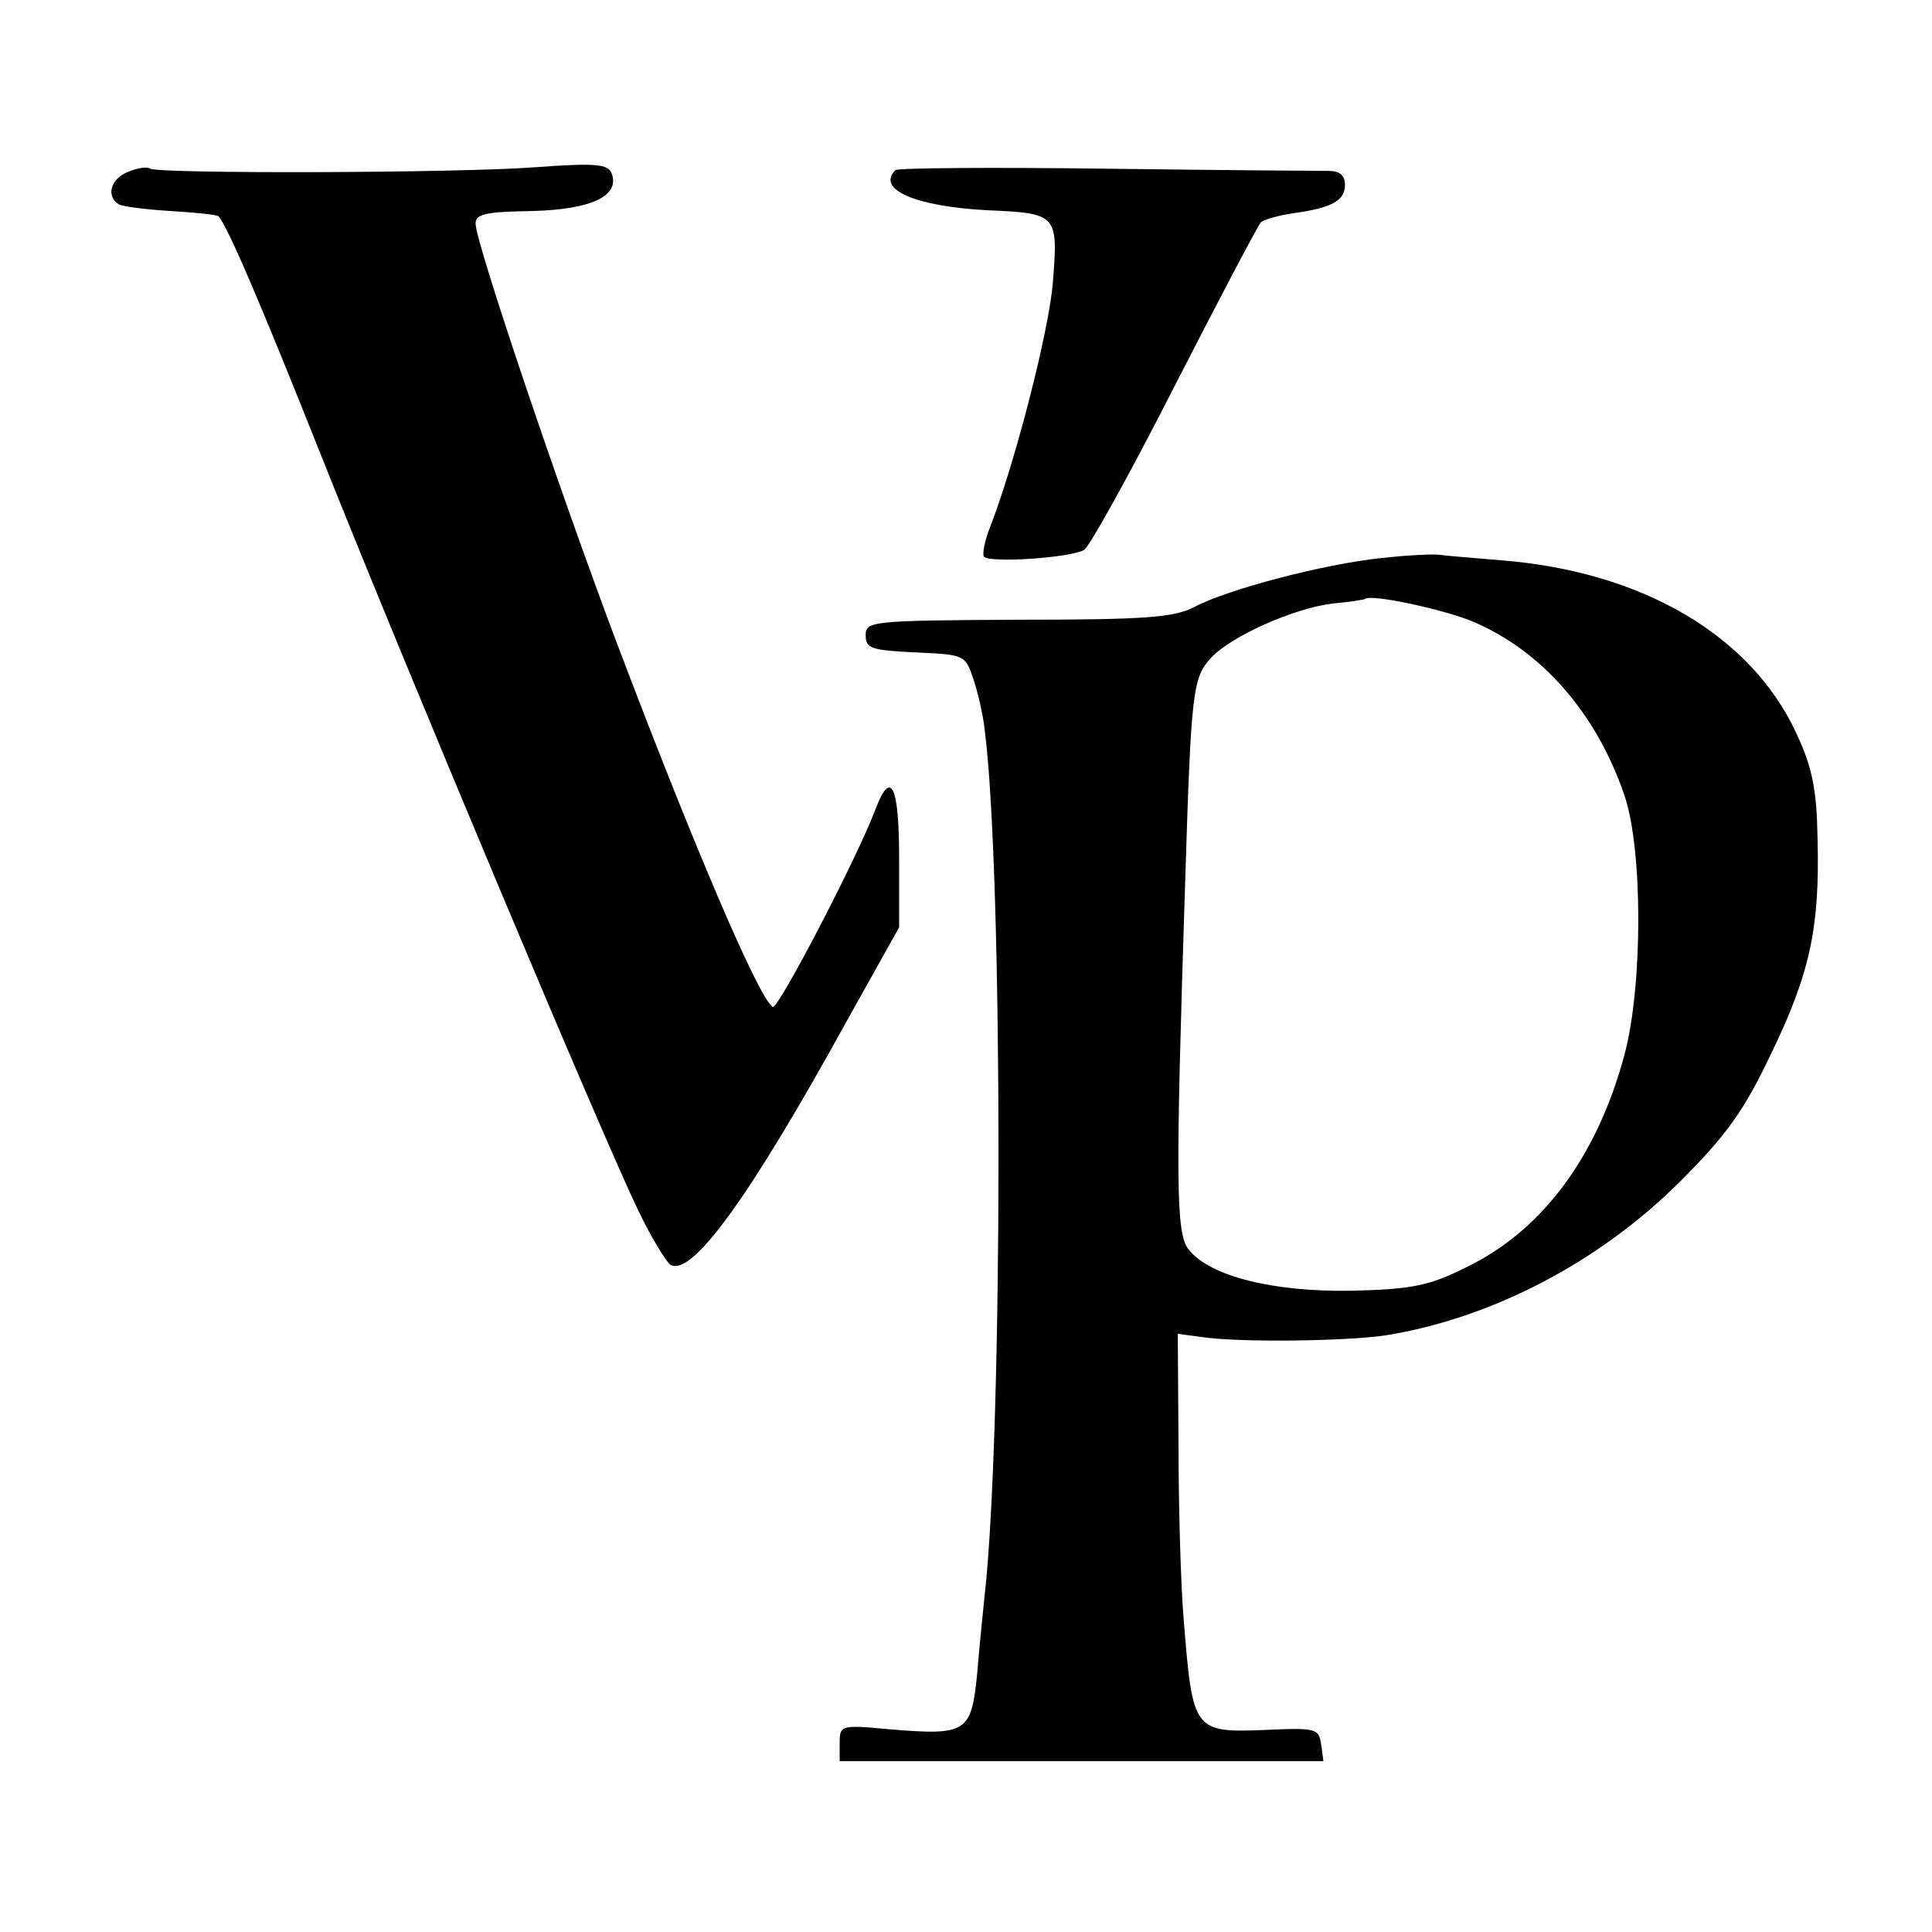
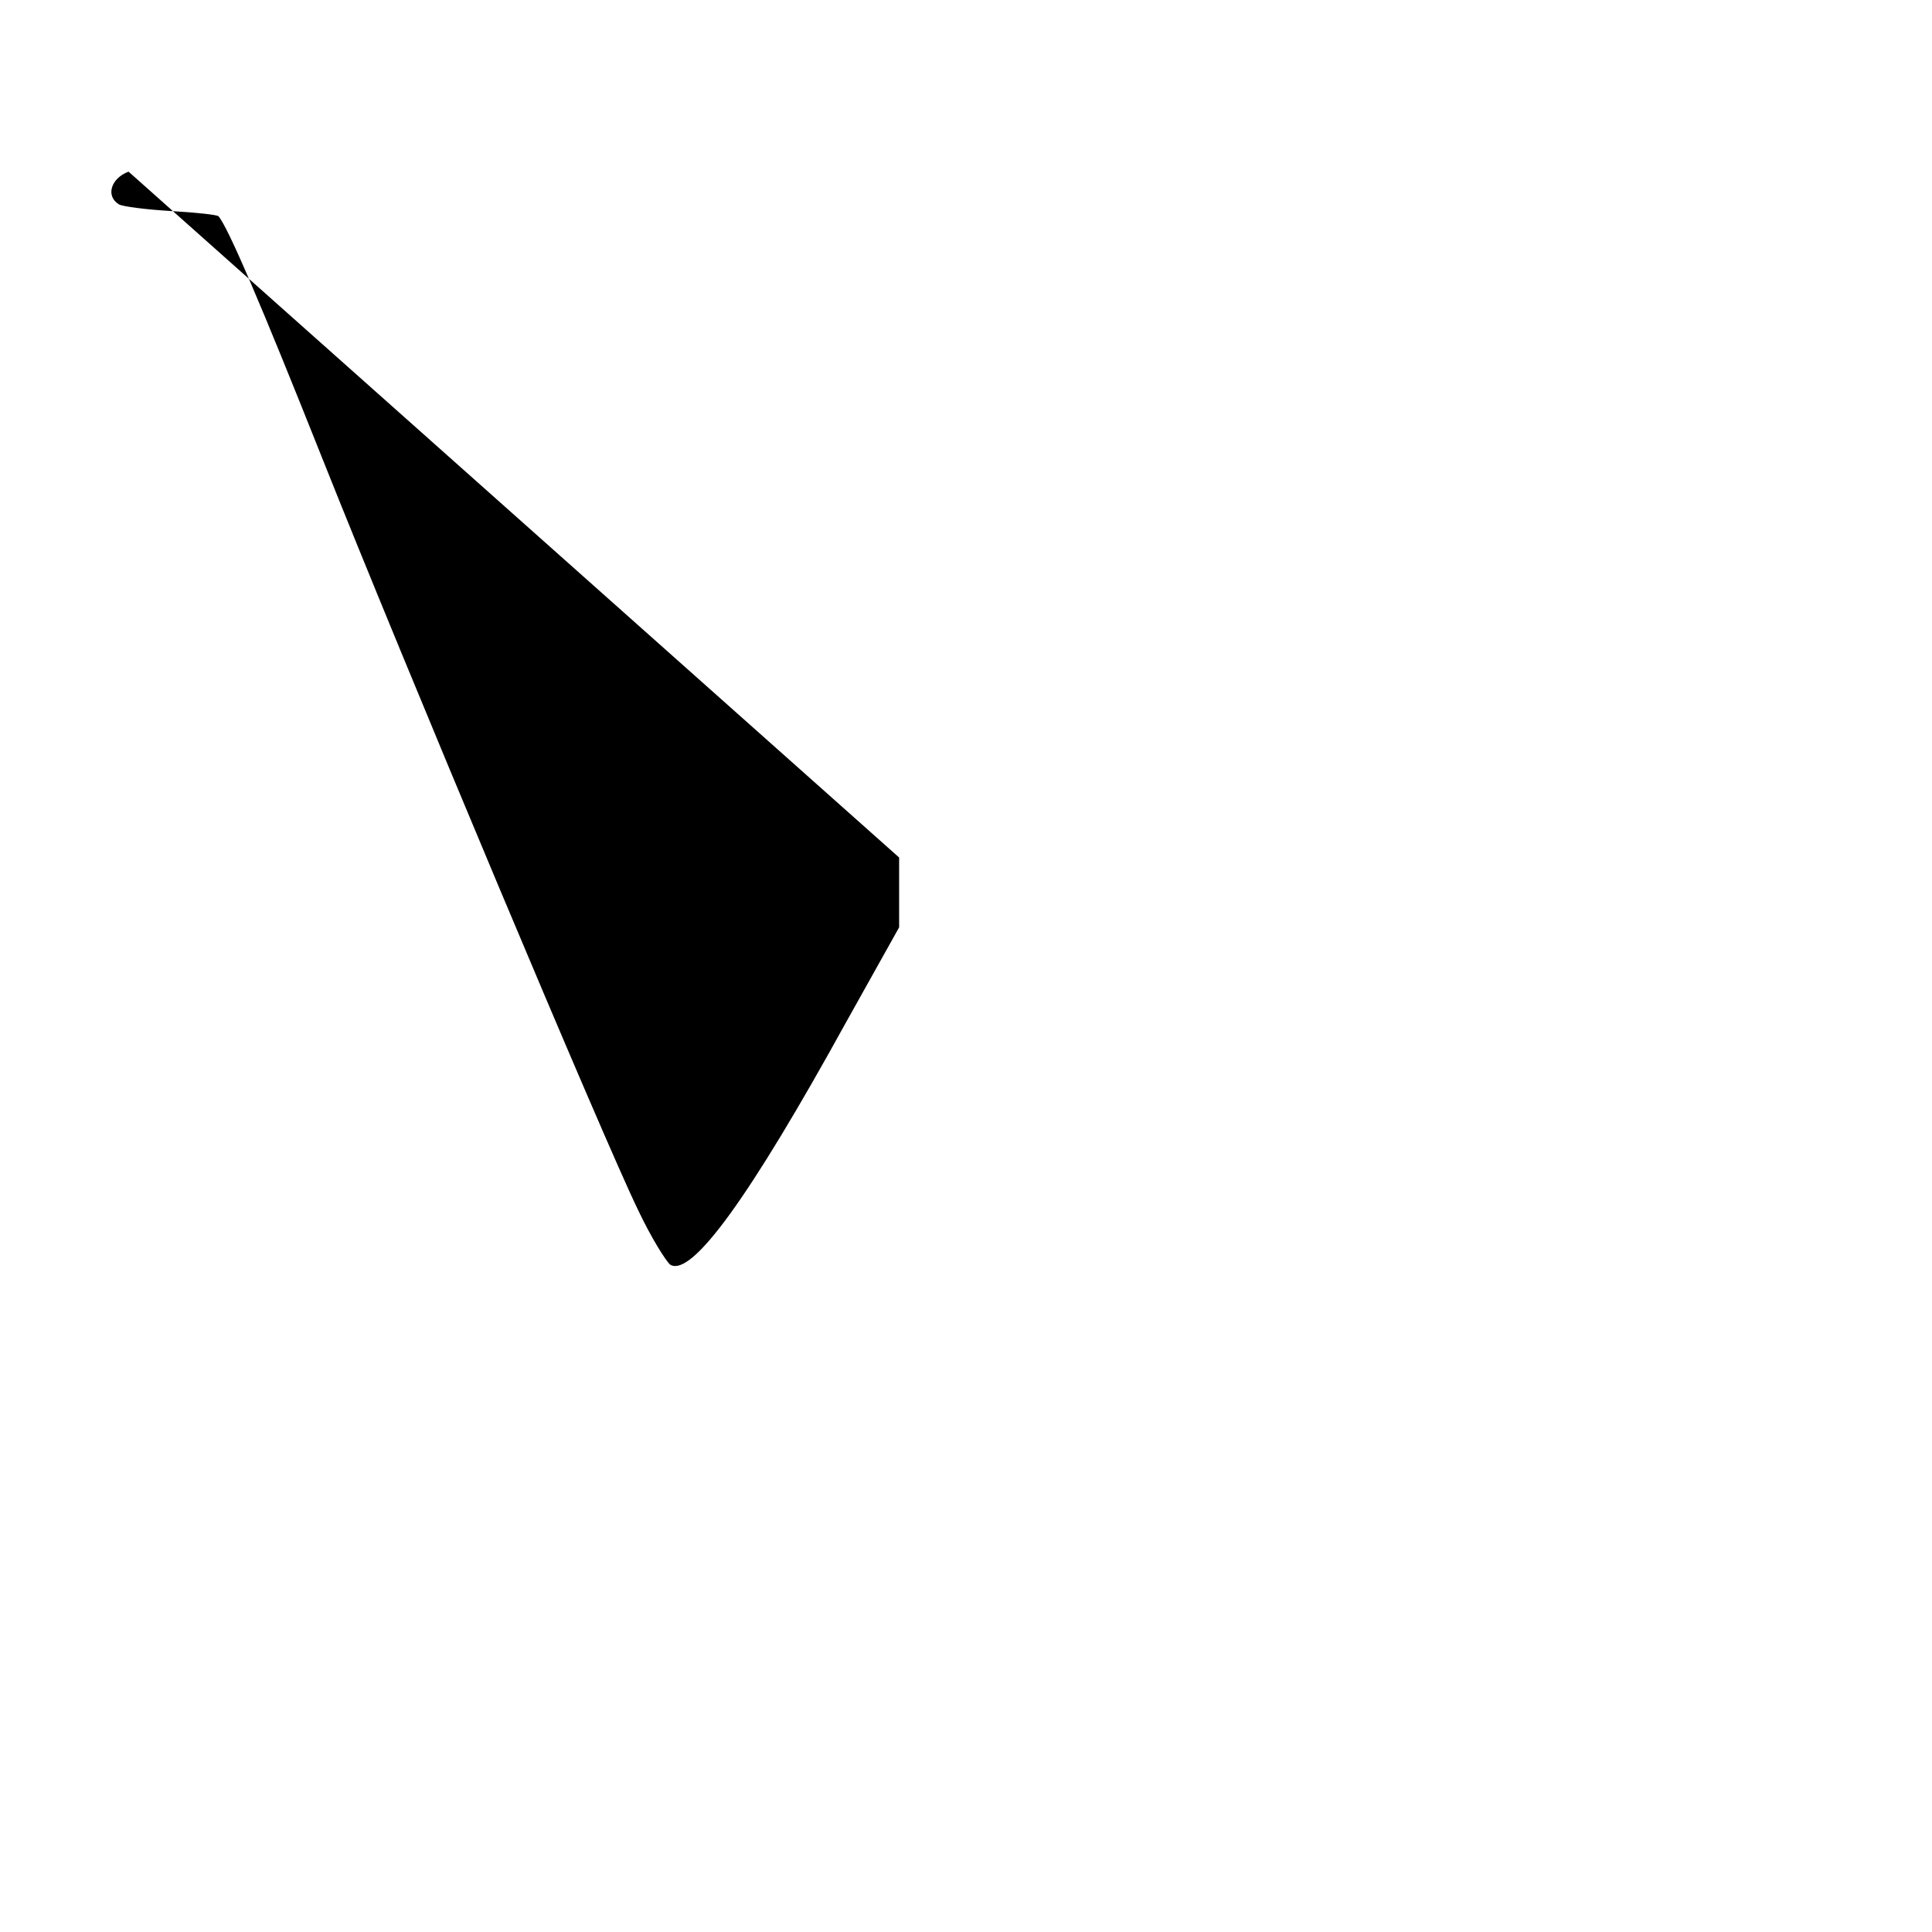
<svg xmlns="http://www.w3.org/2000/svg" version="1.0" width="260pt" height="260pt" viewBox="0 0 260 260" preserveAspectRatio="xMidYMid meet">
  <g transform="translate(0,260) scale(0.1,-0.1)" fill="#000000" stroke="none">
-     <path d="M173 2369 c-24 -9 -31 -33 -13 -44 5 -3 37 -7 70 -9 34 -2 62 -5 64 -7 13 -15 57 -118 139 -324 111 -279 380 -920 426 -1014 17 -36 37 -68 43 -73 29 -17 107 91 237 327 l71 127 0 94 c0 96 -11 119 -31 67 -24 -65 -132 -272 -139 -268 -19 11 -109 223 -210 490 -77 204 -190 539 -190 564 0 13 13 16 76 17 79 2 119 20 107 51 -5 12 -21 14 -102 8 -103 -8 -506 -9 -519 -2 -4 3 -17 1 -29 -4z" />
-     <path d="M1205 2371 c-26 -26 27 -49 125 -54 93 -4 94 -6 87 -96 -5 -66 -52 -248 -86 -334 -6 -16 -9 -32 -7 -36 6 -9 116 -2 135 9 7 4 62 103 122 221 60 117 112 216 116 220 5 4 24 9 43 12 52 7 70 17 70 38 0 13 -7 19 -22 19 -13 0 -148 1 -301 3 -153 2 -280 1 -282 -2z" />
-     <path d="M1859 1849 c-77 -8 -207 -42 -252 -66 -27 -14 -66 -17 -237 -17 -198 -1 -205 -2 -205 -21 0 -18 8 -20 67 -23 66 -3 67 -3 78 -36 6 -18 13 -48 15 -67 25 -190 25 -947 0 -1167 -2 -20 -7 -67 -10 -105 -8 -79 -14 -83 -120 -74 -64 6 -65 5 -65 -19 l0 -24 326 0 325 0 -3 22 c-3 22 -7 23 -74 20 -98 -4 -99 -2 -111 148 -4 47 -7 153 -7 235 l-1 150 30 -4 c50 -8 197 -6 250 2 143 23 288 99 396 207 62 62 86 95 122 171 53 109 66 171 63 289 -1 67 -7 97 -28 142 -61 133 -208 219 -398 234 -36 3 -72 6 -80 7 -8 2 -45 0 -81 -4z m122 -85 c93 -39 167 -123 205 -234 25 -73 25 -257 0 -350 -37 -137 -111 -237 -214 -286 -48 -24 -71 -29 -152 -31 -105 -2 -191 19 -220 55 -18 21 -18 92 -5 497 8 256 10 273 35 300 27 29 112 67 165 73 22 2 41 5 42 6 8 7 105 -14 144 -30z" />
+     <path d="M173 2369 c-24 -9 -31 -33 -13 -44 5 -3 37 -7 70 -9 34 -2 62 -5 64 -7 13 -15 57 -118 139 -324 111 -279 380 -920 426 -1014 17 -36 37 -68 43 -73 29 -17 107 91 237 327 l71 127 0 94 z" />
  </g>
</svg>